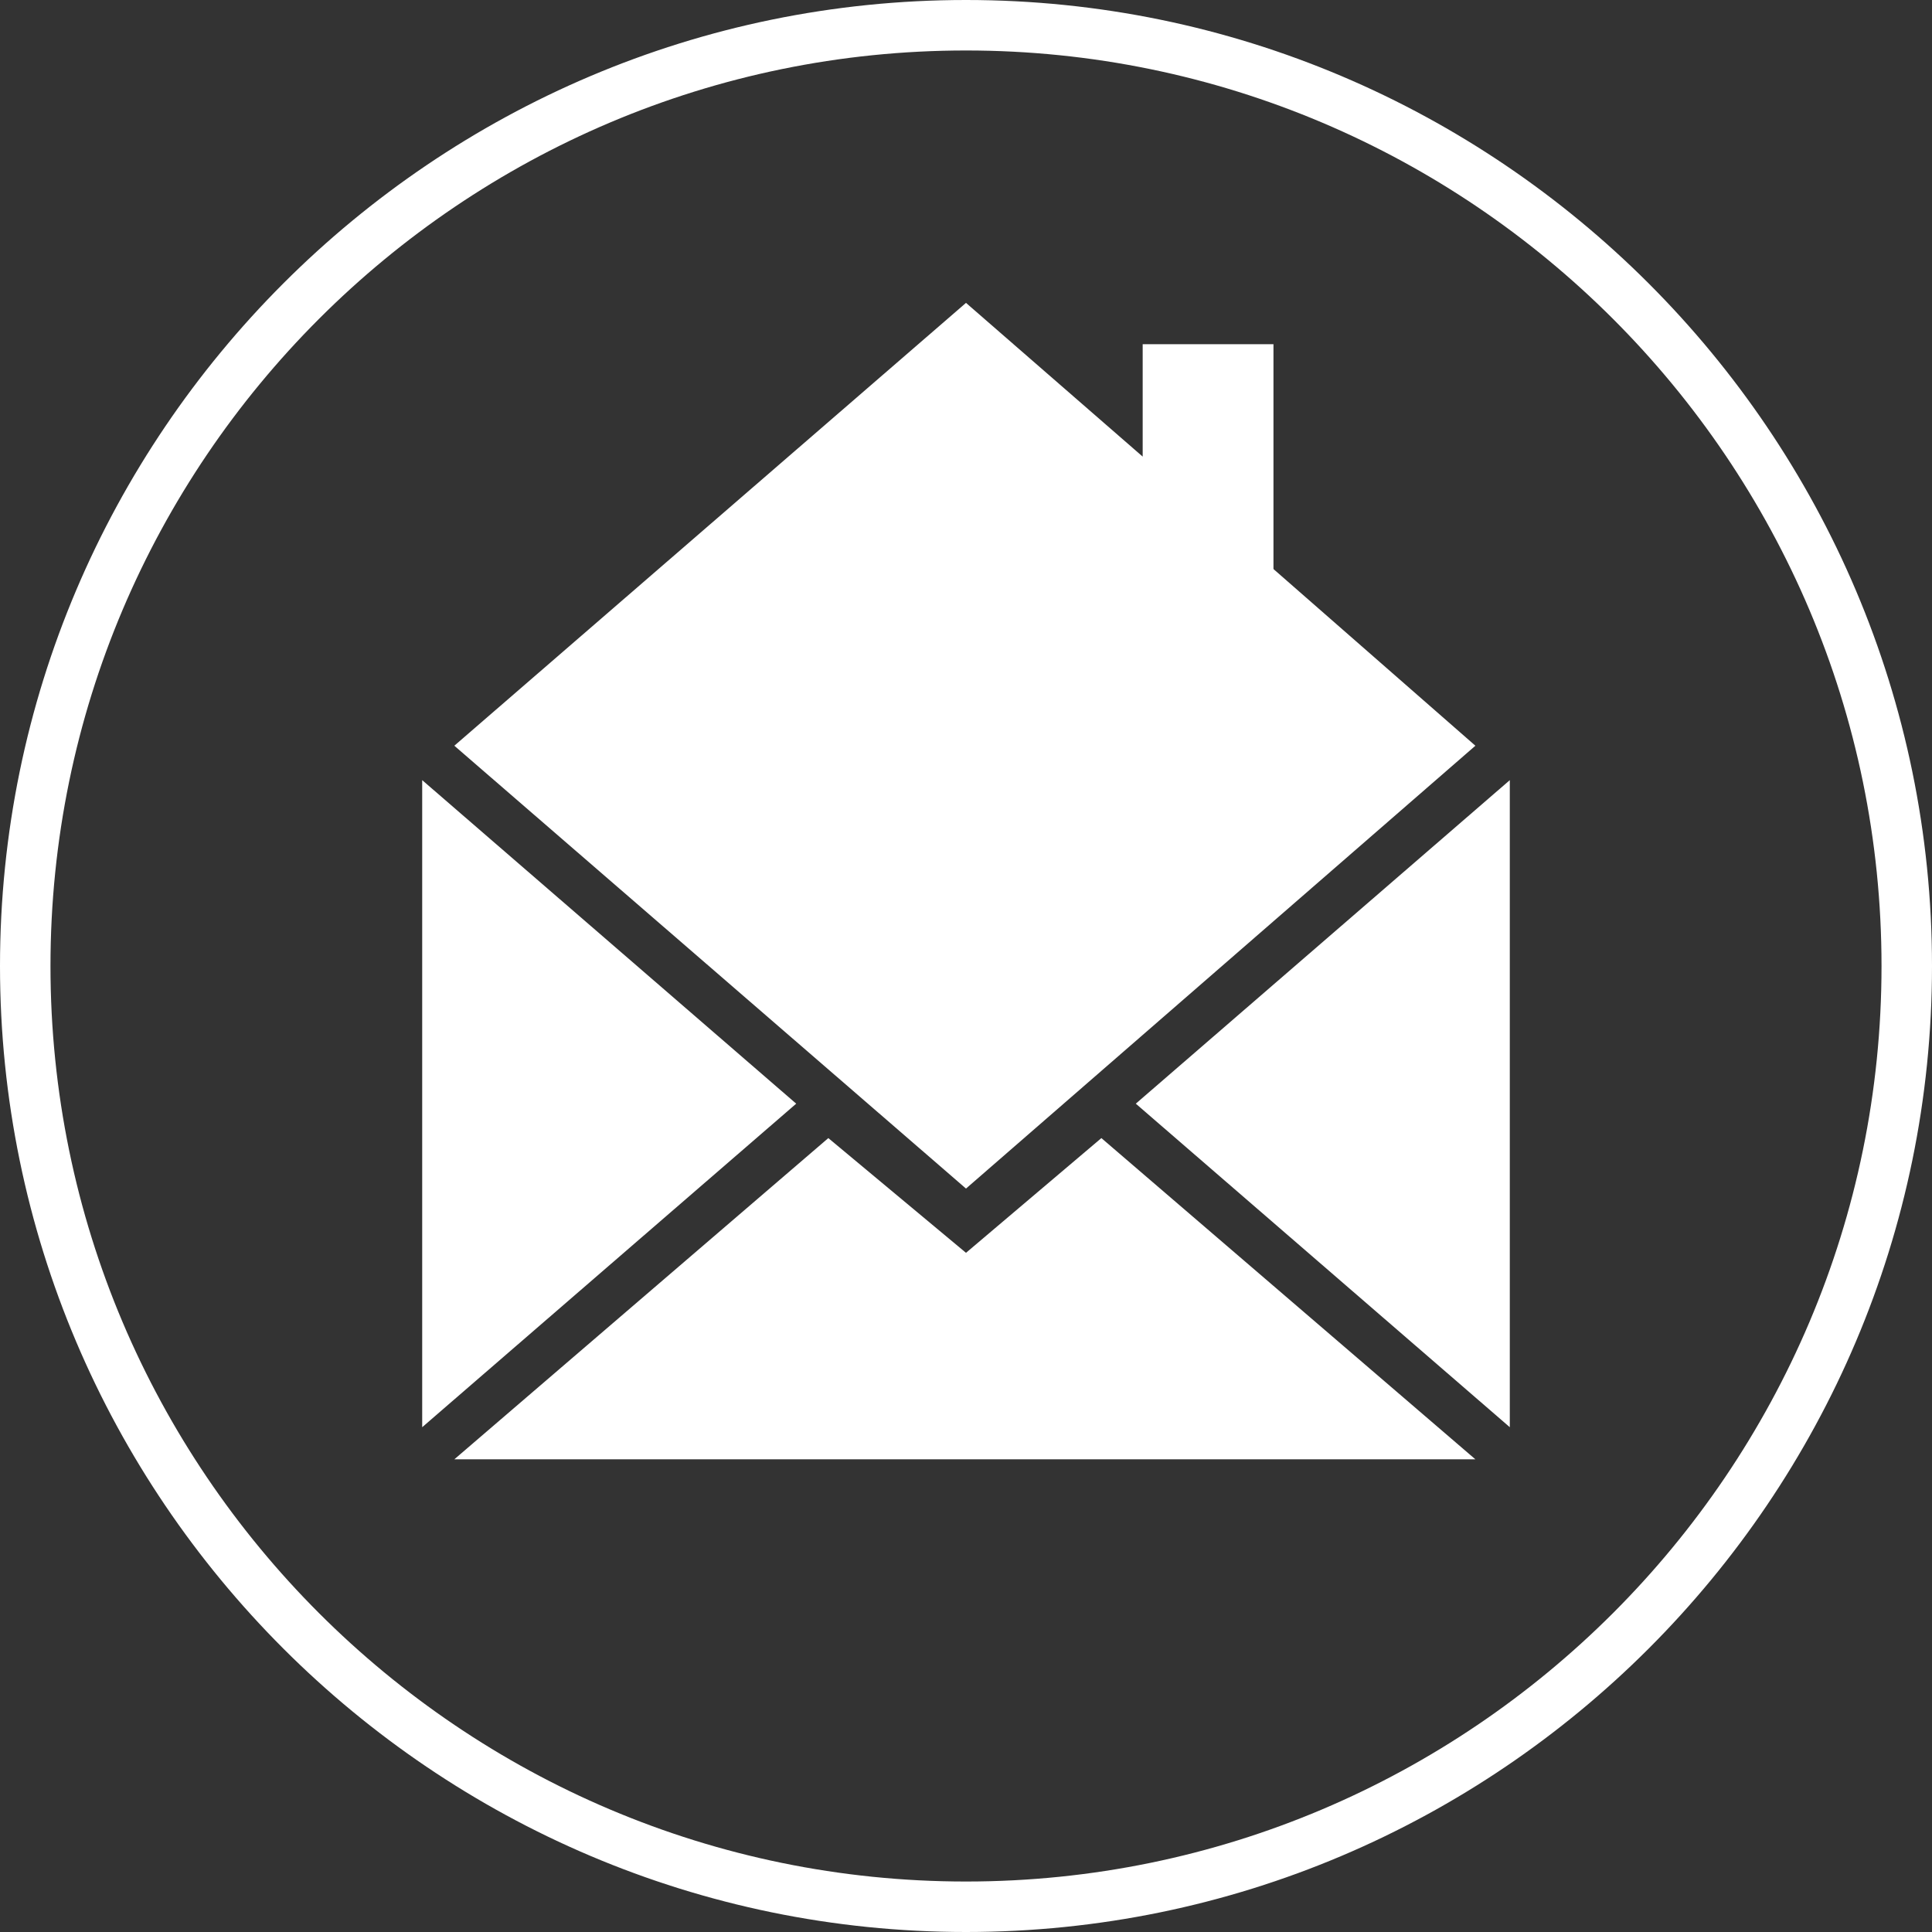
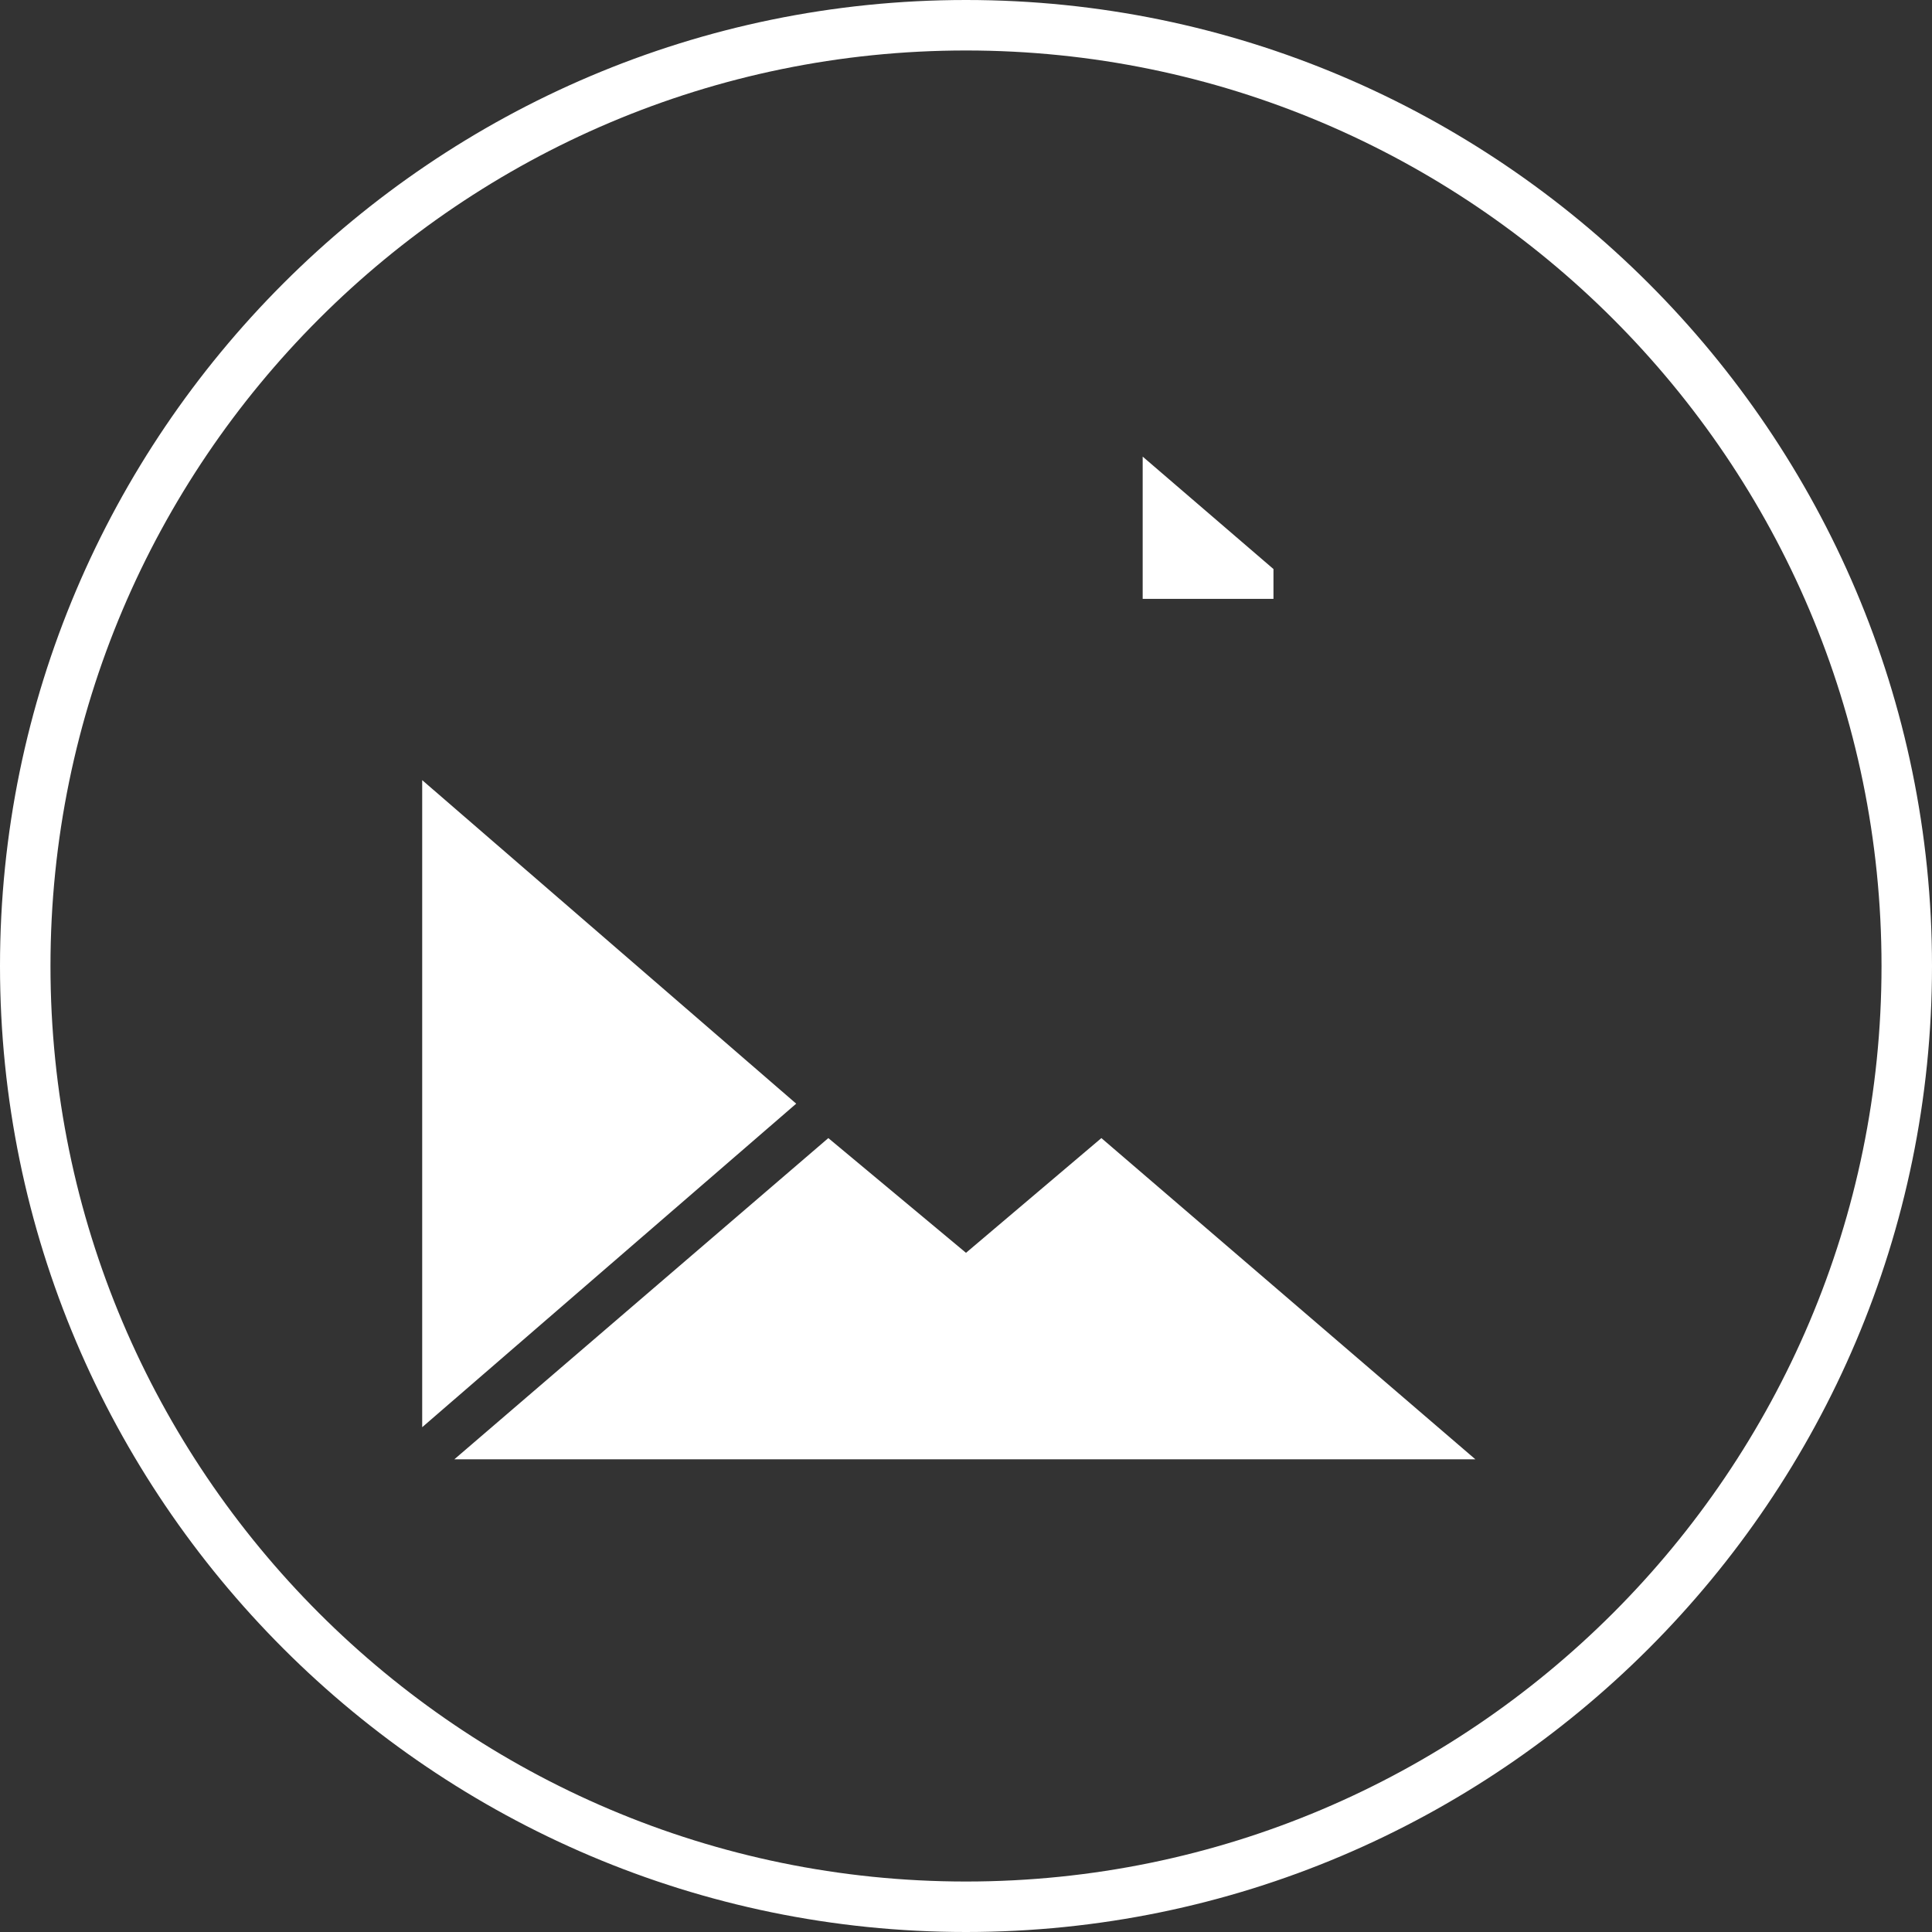
<svg xmlns="http://www.w3.org/2000/svg" viewBox="0 0 84.2 84.2">
  <rect x="0" y="0" width="84.2" height="84.2" fill="#333333" stroke="none" />
  <g fill="#fff">
    <path d="M18.4 34v28.2l16.3-14.1zM55.5 26.1v-1.3l-5.7-4.9v6.2z" />
-     <path d="M64.3 32.5l-8.8-7.7V15h-5.7v4.9l-7.7-6.7-22.3 19.3 22.3 19.3 22.2-19.3zM49.5 48.1l16.3 14.1V34z" />
    <path d="M42.1 54.6l-6-5-16.3 14h44.5L48 49.6z" />
  </g>
  <path fill="#fff" d="M42.1 84.2C18.9 84.2 0 65.3 0 42.1 0 18.9 18.9 0 42.1 0c23.2 0 42.1 18.9 42.1 42.1 0 23.2-18.9 42.1-42.1 42.1zm0-82c-22 0-39.9 17.9-39.9 39.9S20.1 82 42.1 82 82 64.1 82 42.1 64.1 2.2 42.1 2.2z" />
</svg>